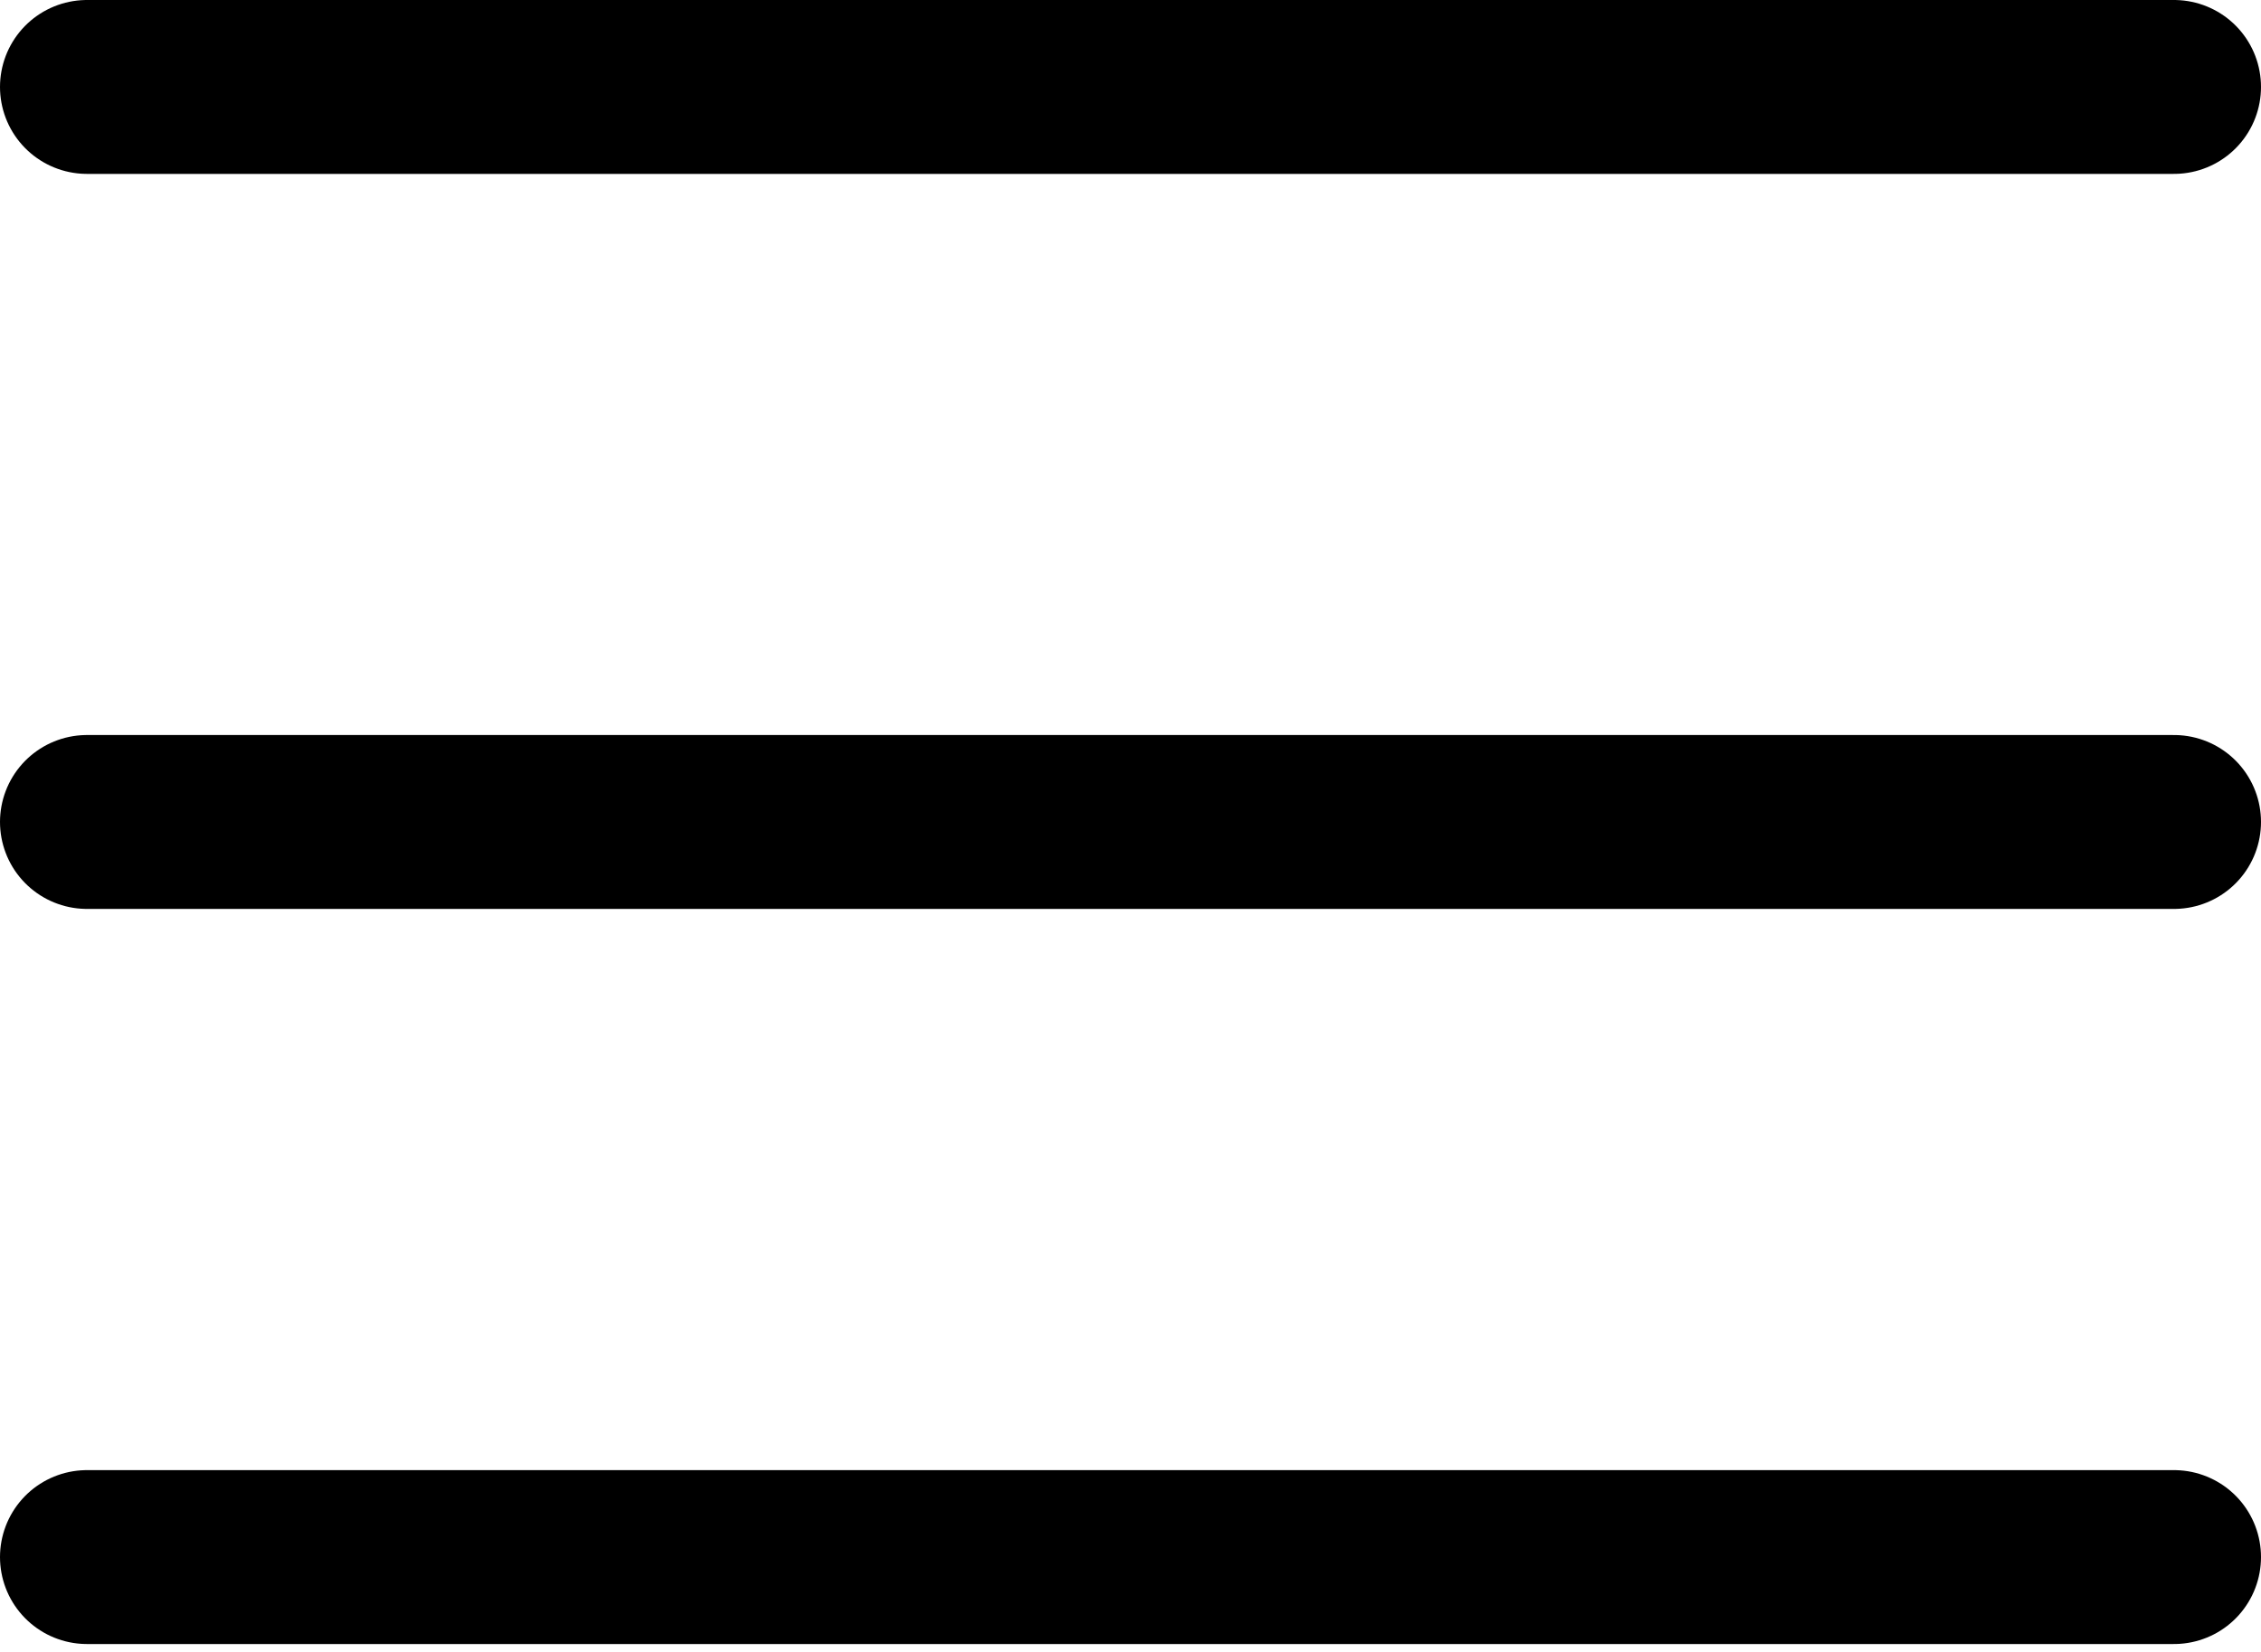
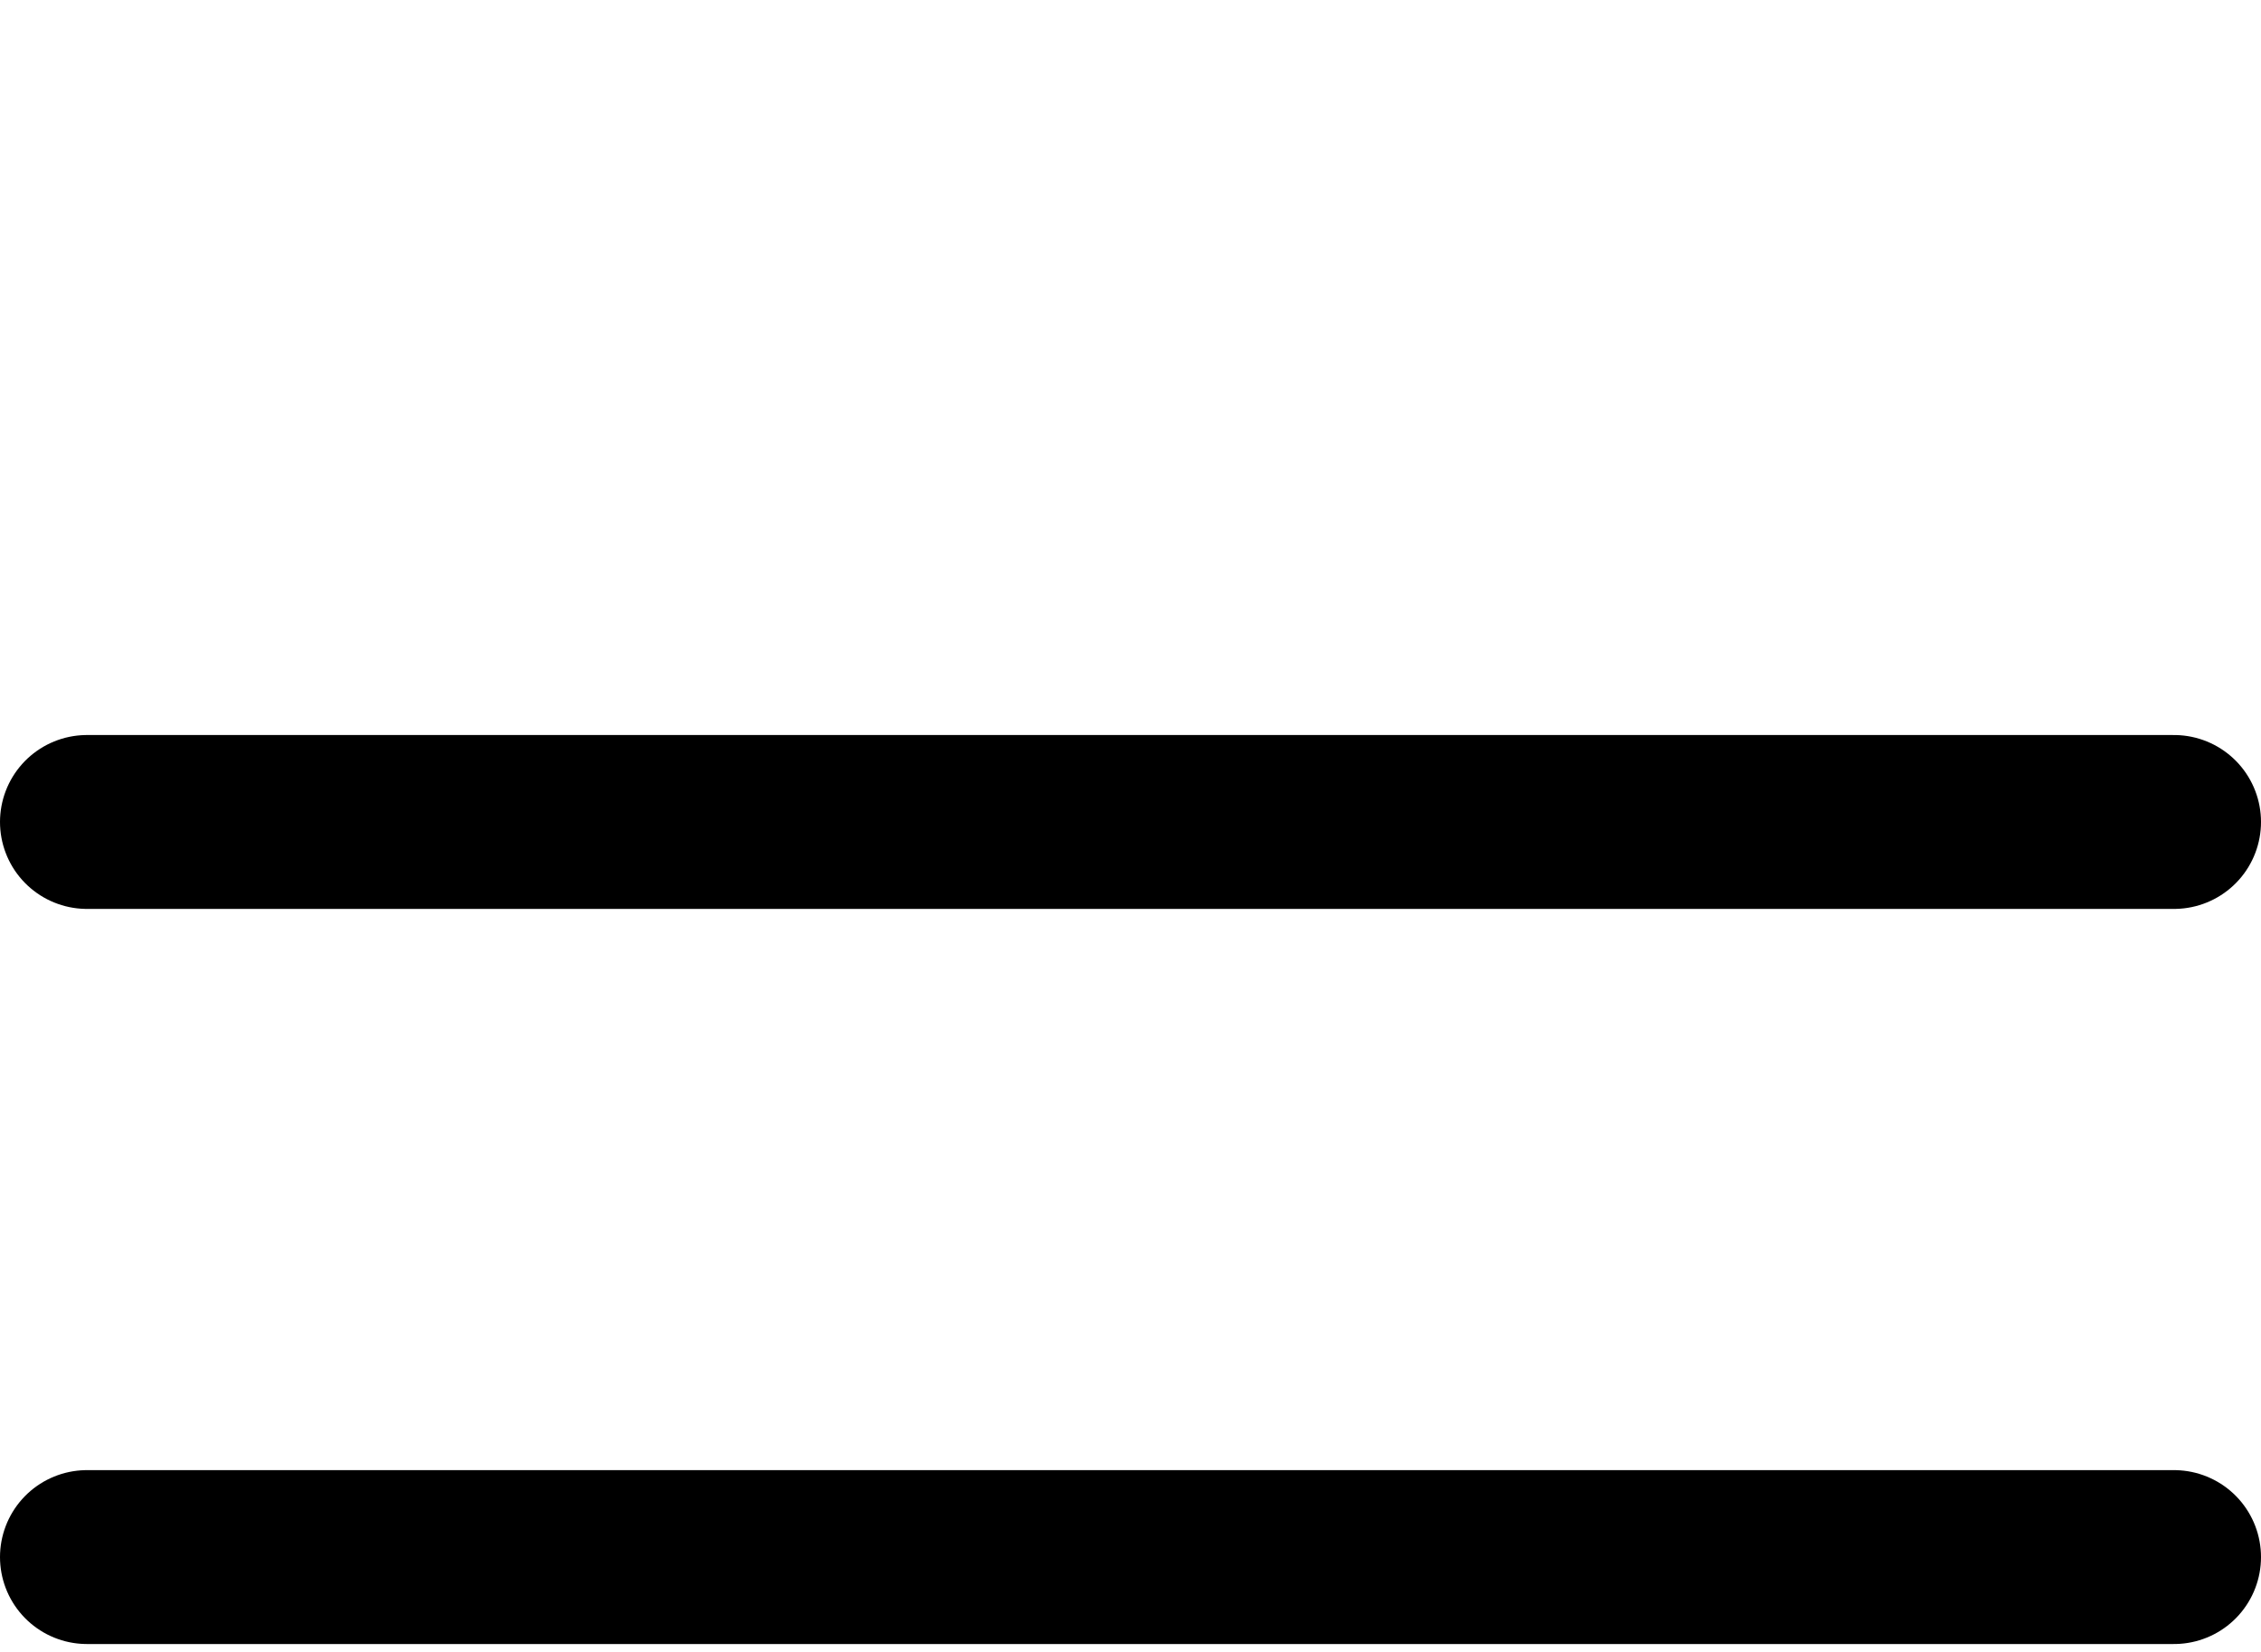
<svg xmlns="http://www.w3.org/2000/svg" width="26" height="19" viewBox="0 0 26 19" fill="none">
  <g id="icon-menu">
-     <line id="Line 27" x1="1" y1="1" x2="25" y2="1" stroke="black" stroke-width="2" stroke-linecap="round" />
    <line id="Line 28" x1="1" y1="9.454" x2="25" y2="9.454" stroke="black" stroke-width="2" stroke-linecap="round" />
    <line id="Line 29" x1="1" y1="17.909" x2="25" y2="17.909" stroke="black" stroke-width="2" stroke-linecap="round" />
  </g>
</svg>